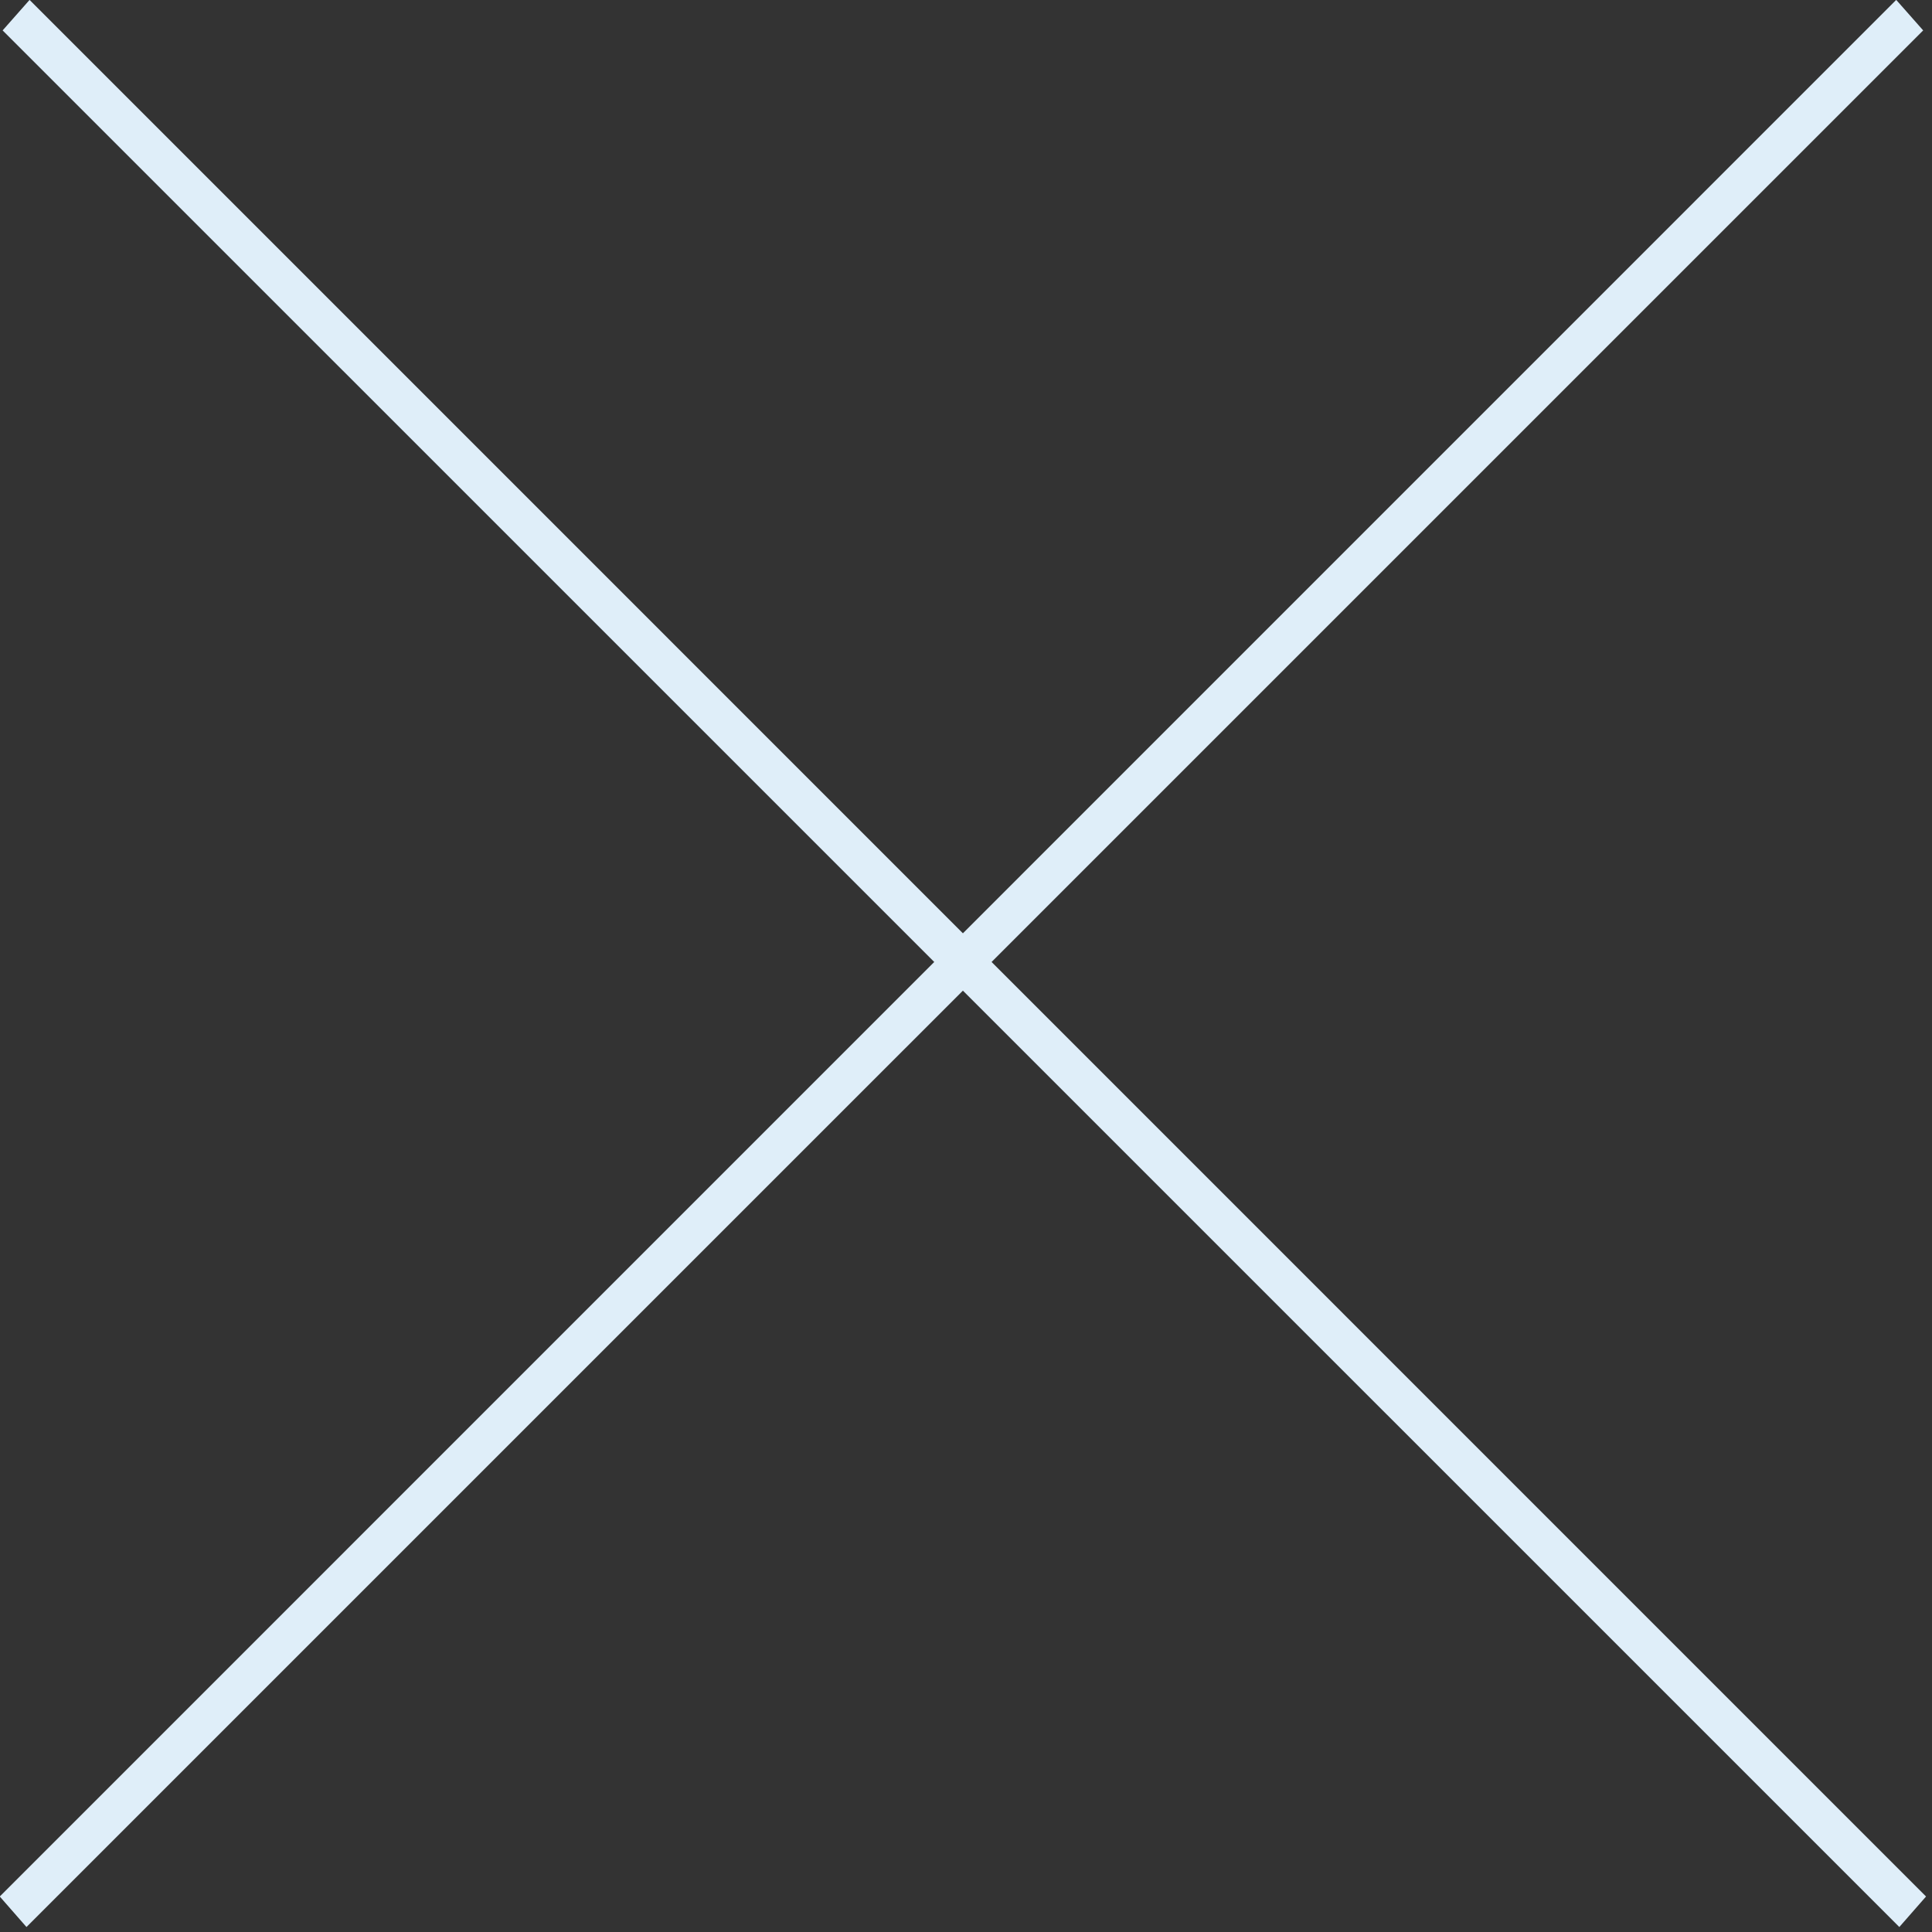
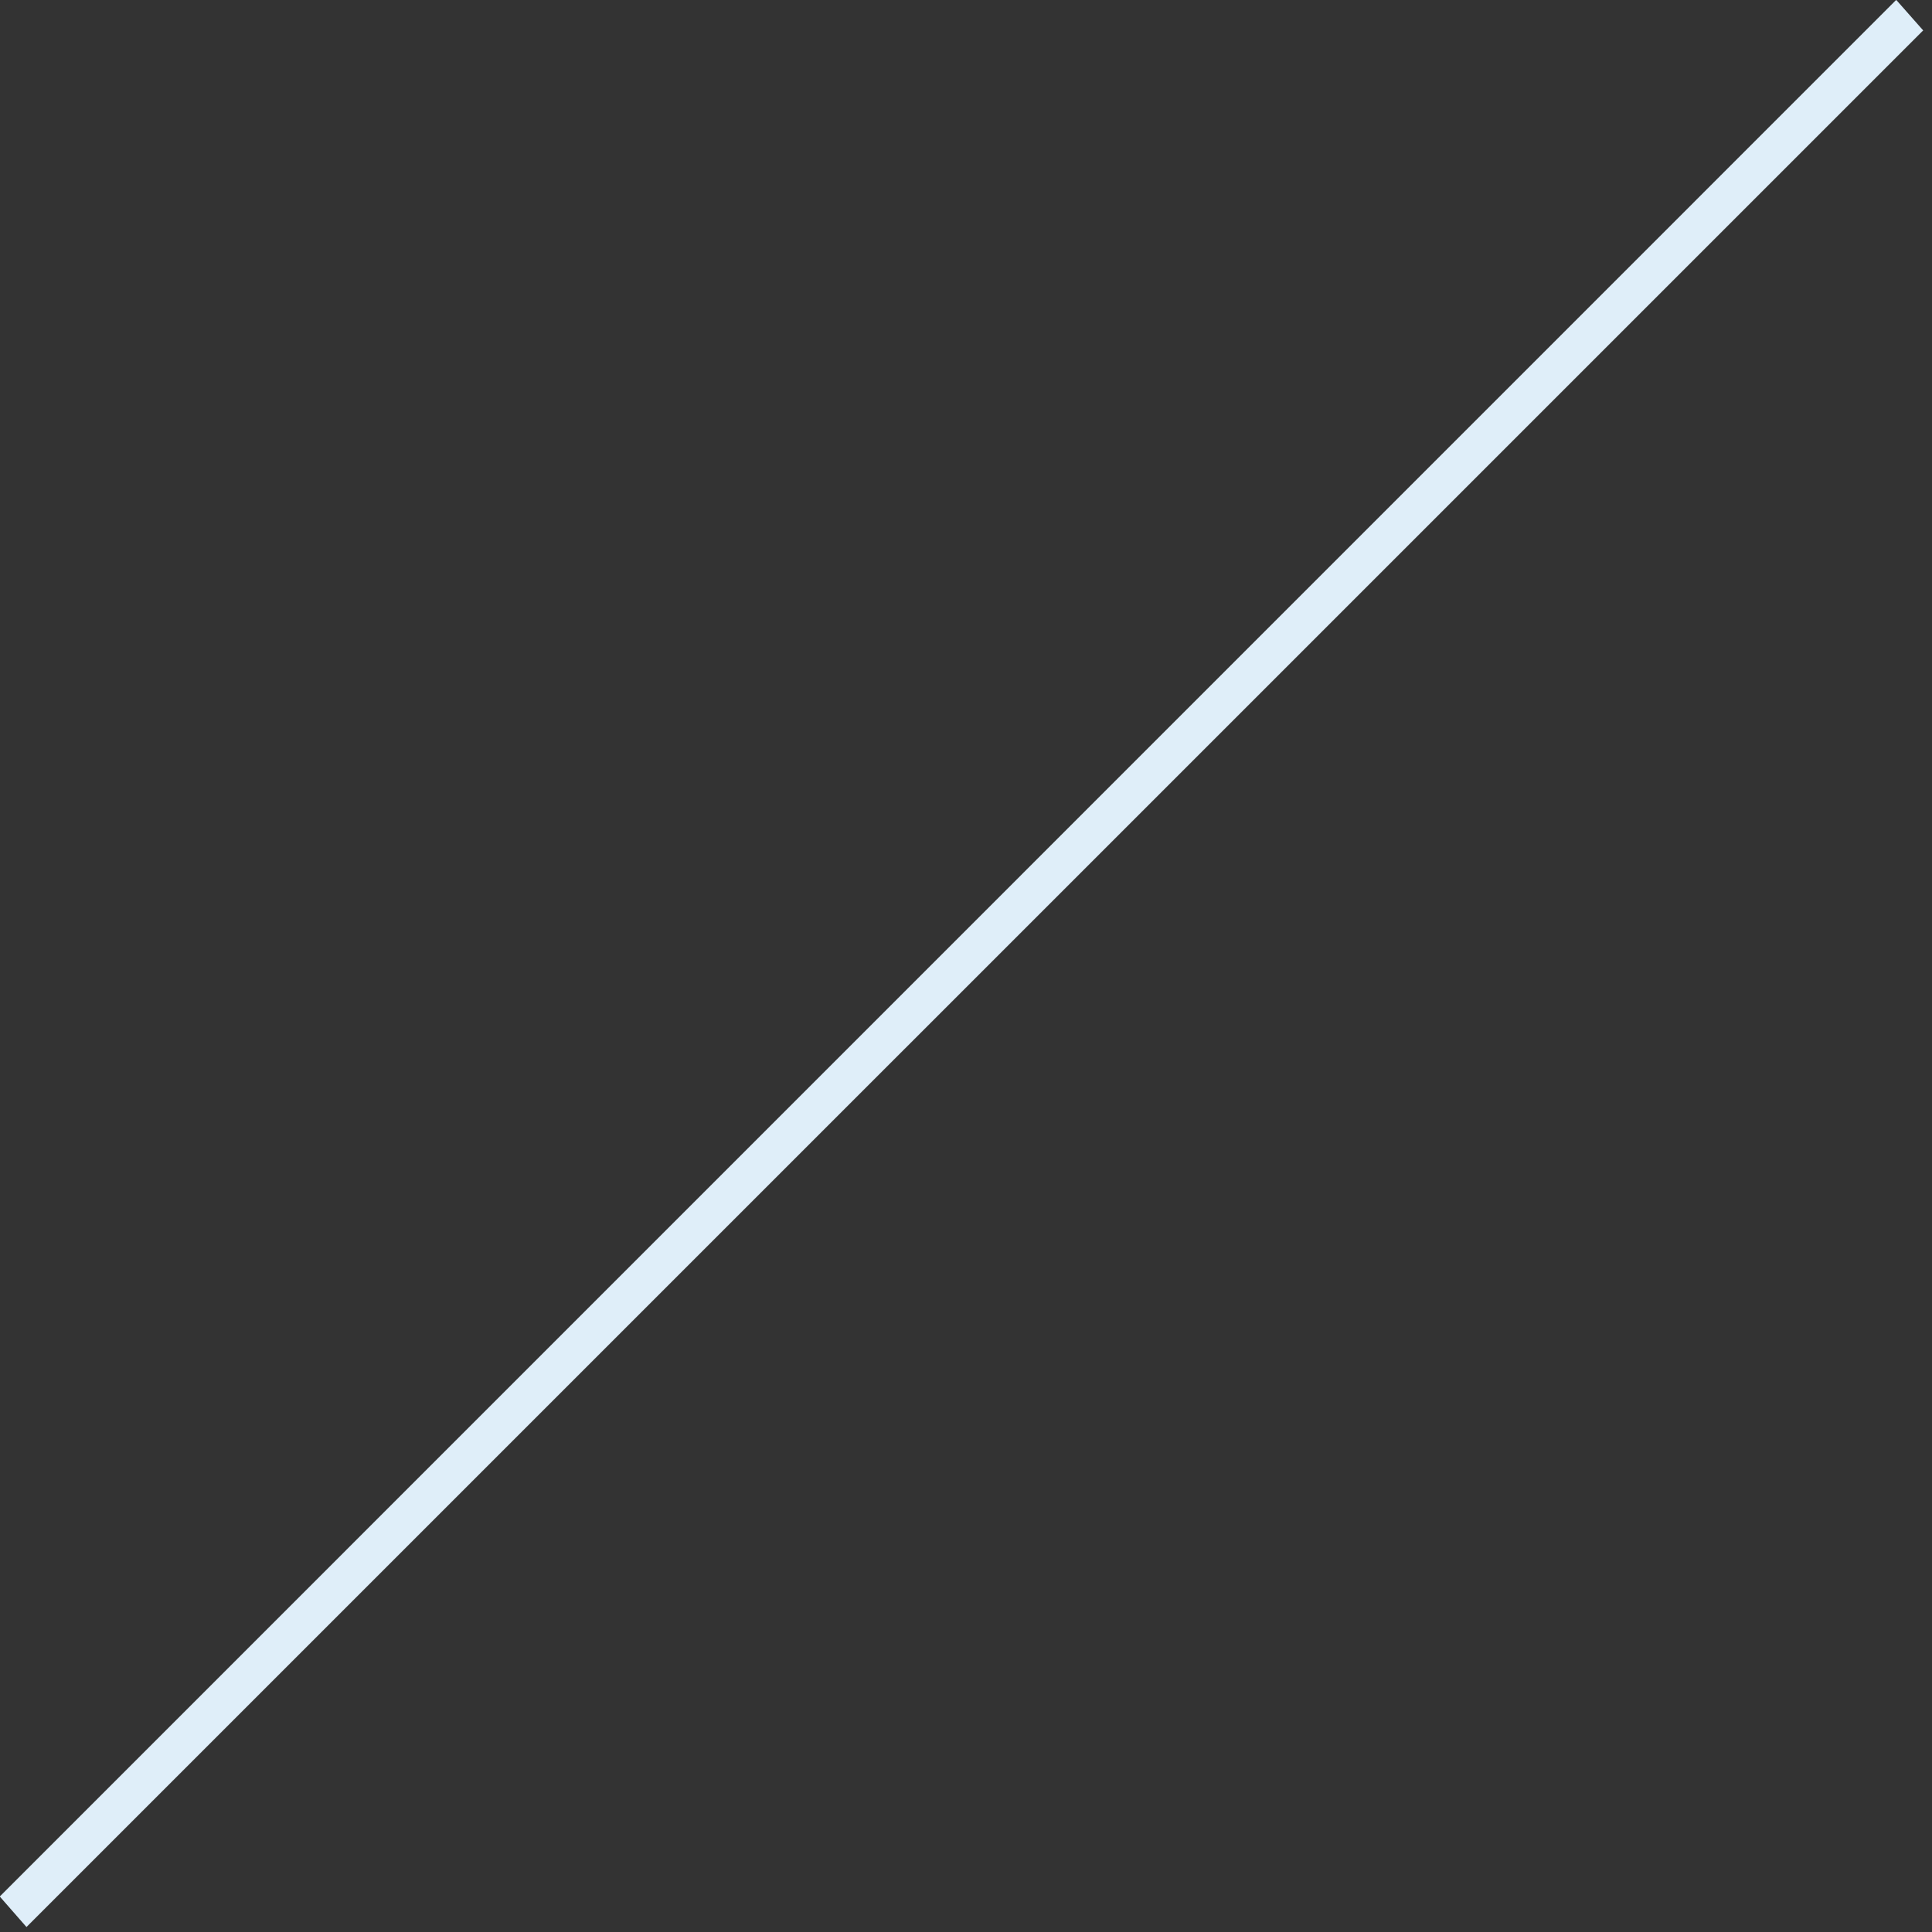
<svg xmlns="http://www.w3.org/2000/svg" id="グループ_50" data-name="グループ 50" width="81" height="81" viewBox="0 0 81 81" preserveAspectRatio="xMinYMid">
  <rect x="0" y="0" width="81" height="81" fill="#333333" stroke="none" />
  <defs>
    <style>
      .cls-1 {
        fill: #dfeef9;
        fill-rule: evenodd;
      }
    </style>
  </defs>
  <path id="シェイプ_42_のコピー" data-name="シェイプ 42 のコピー" class="cls-1" d="M1351.26,177.4l-1.13-1.279-79.51,79.516,1.12,1.279Z" transform="translate(-1270.63 -176.125)" />
-   <path id="シェイプ_42_のコピー_4" data-name="シェイプ 42 のコピー 4" class="cls-1" d="M1270.74,177.4l1.13-1.279,79.51,79.516-1.12,1.279Z" transform="translate(-1270.63 -176.125)" />
</svg>